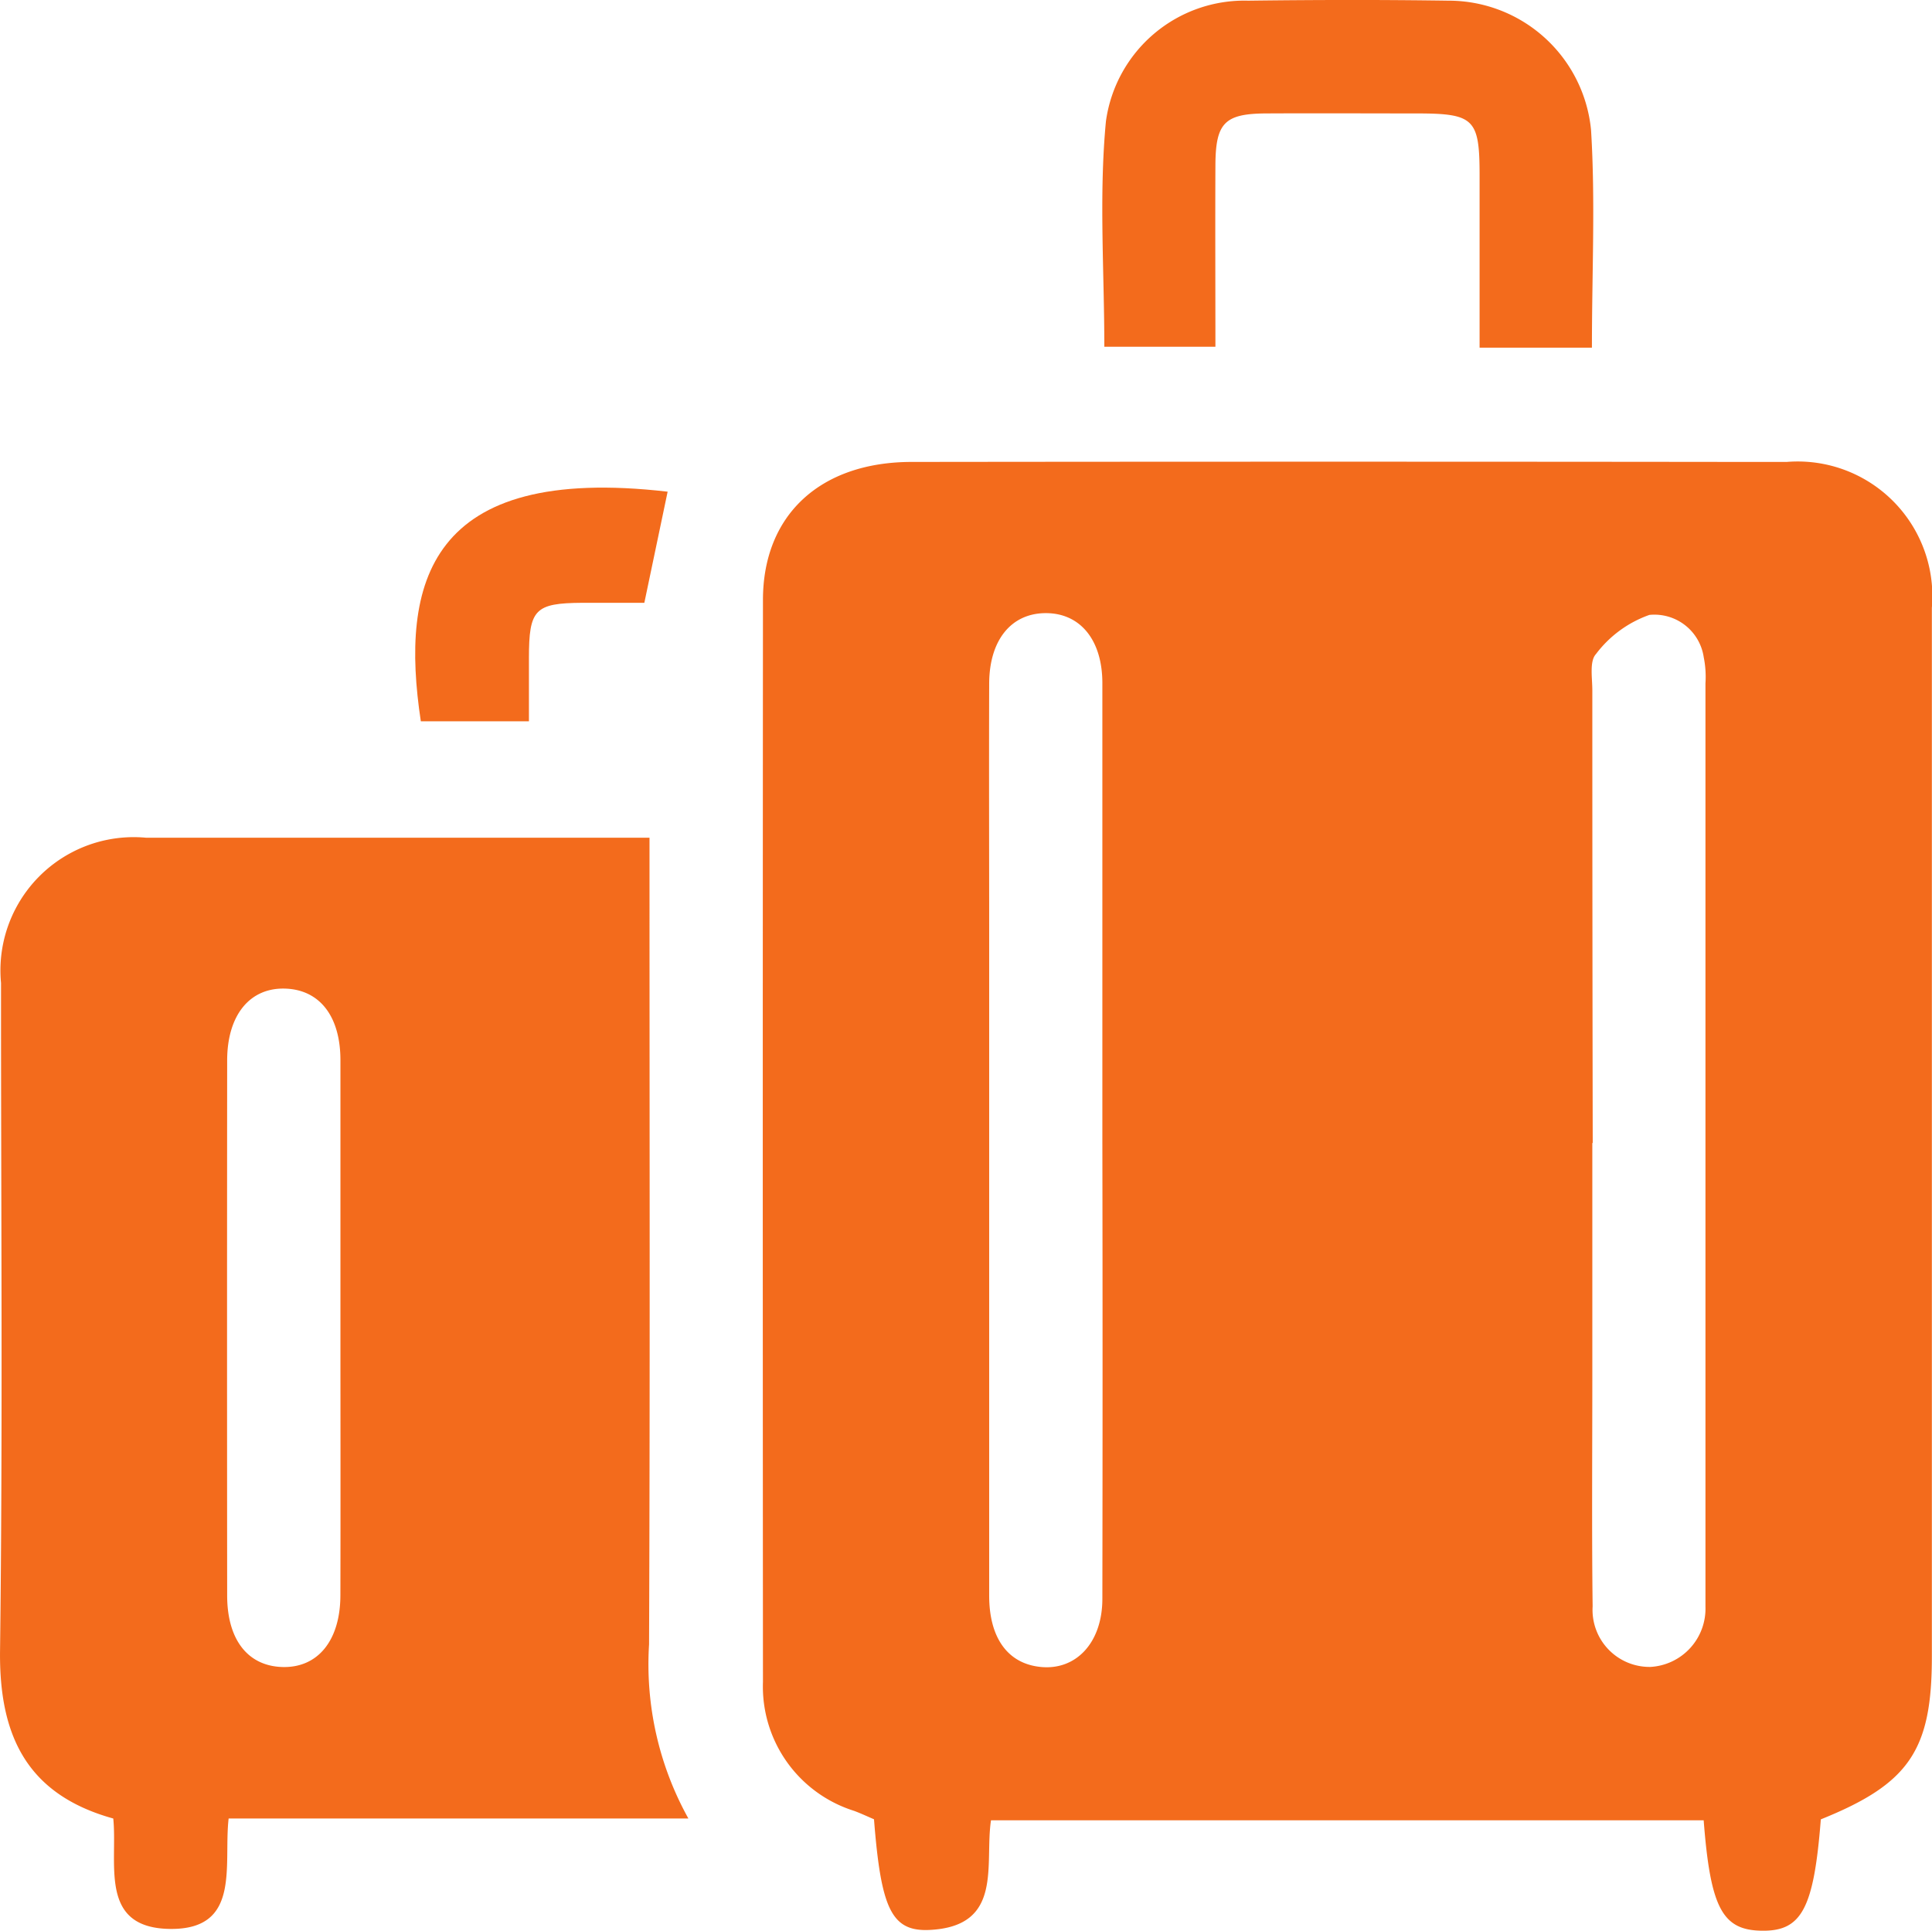
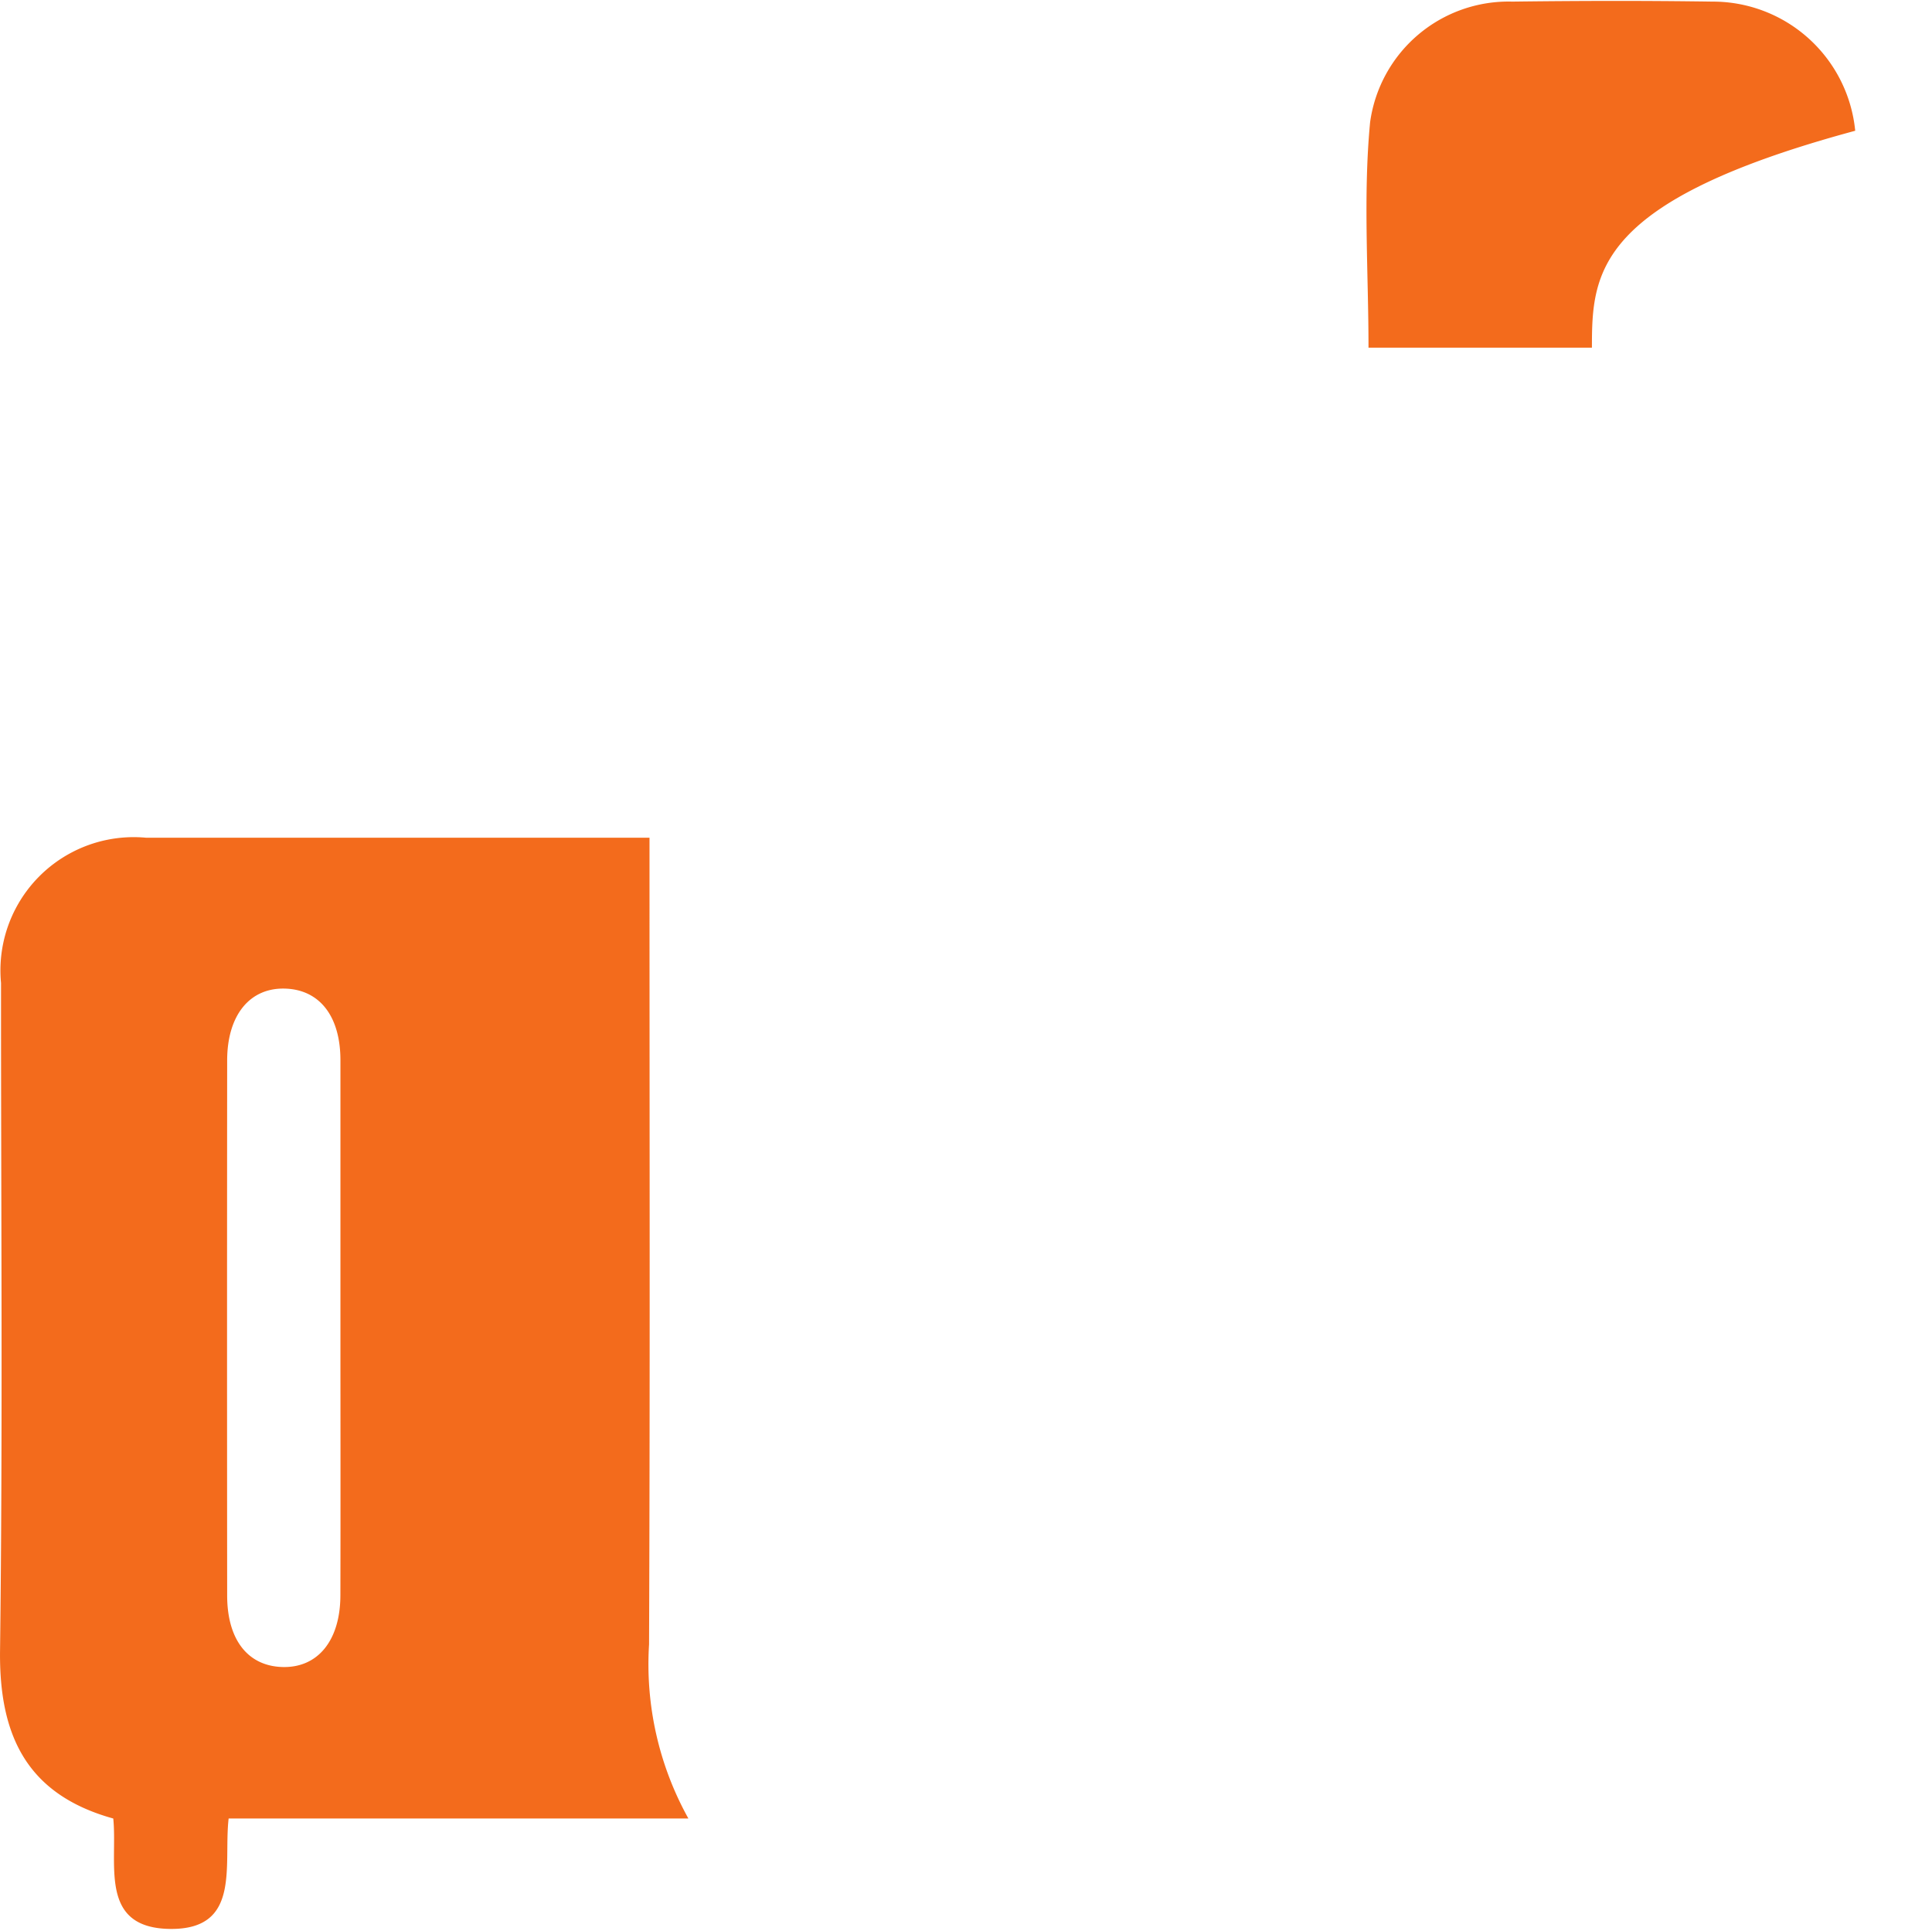
<svg xmlns="http://www.w3.org/2000/svg" width="43.375" height="43.354" viewBox="0 0 43.375 43.354">
  <g id="Group_5064" data-name="Group 5064" transform="translate(-2653.41 63.066)">
-     <path id="Path_9843" data-name="Path 9843" d="M2778.321,28.643c-.157,2.007-.431,2.516-1.33,2.5-.882-.013-1.149-.515-1.3-2.479h-16c-.15.987.29,2.383-1.383,2.462-.856.04-1.087-.486-1.244-2.485-.141-.06-.291-.131-.447-.189a2.925,2.925,0,0,1-2.046-2.894q-.008-12.147,0-24.294c0-1.909,1.287-3.1,3.342-3.1q9.355-.011,18.711,0c.31,0,.621,0,.931,0a3.024,3.024,0,0,1,3.259,3.276q0,11.766,0,23.533C2780.817,27.086,2780.312,27.842,2778.321,28.643Zm-16.13-15.187q0-5.162,0-10.324c0-.973-.5-1.576-1.274-1.573s-1.264.607-1.267,1.581c-.006,1.862,0,3.724,0,5.586q0,7.447,0,14.894c0,.952.42,1.524,1.148,1.6.8.085,1.391-.543,1.393-1.524Q2762.2,18.575,2762.191,13.455Zm11,0V18.7c0,1.721-.014,3.442.007,5.162a1.28,1.28,0,0,0,1.3,1.358,1.31,1.31,0,0,0,1.233-1.35c0-.084,0-.169,0-.254q0-10.24,0-20.48a2.229,2.229,0,0,0-.039-.588,1.119,1.119,0,0,0-1.22-.949,2.568,2.568,0,0,0-1.2.88c-.149.162-.08.54-.081.819Q2773.191,8.378,2773.2,13.456Z" transform="translate(-84.032 -50.858)" fill="#f36b1c" />
    <path id="Path_9844" data-name="Path 9844" d="M2668.865,70.051h-10.322c-.12,1.046.289,2.5-1.318,2.479s-1.17-1.468-1.272-2.479c-1.946-.54-2.566-1.868-2.542-3.775.063-4.995.02-9.99.022-14.986a2.992,2.992,0,0,1,3.259-3.261c3.724,0,7.448,0,11.3,0v.927c0,5.729.013,11.458-.01,17.187A7.13,7.13,0,0,0,2668.865,70.051Zm-7.812-11.018c0-2,0-4,0-6.007,0-.987-.464-1.58-1.231-1.609-.8-.03-1.311.591-1.312,1.612q-.005,6.007,0,12.014c0,.99.461,1.579,1.23,1.606.8.028,1.31-.589,1.312-1.609C2661.057,63.038,2661.053,61.036,2661.053,59.033Z" transform="translate(0 -92.285)" fill="#f36b1c" />
-     <path id="Path_9845" data-name="Path 9845" d="M2810.567-55.26h-2.522c0-1.3,0-2.585,0-3.87,0-1.269-.123-1.388-1.412-1.389-1.129,0-2.258-.006-3.387,0-.925.006-1.127.214-1.132,1.159-.006,1.346,0,2.693,0,4.079h-2.494c0-1.7-.123-3.394.036-5.061a3.138,3.138,0,0,1,3.193-2.709c1.5-.019,2.991-.022,4.488,0a3.213,3.213,0,0,1,3.21,2.9C2810.646-58.555,2810.567-56.948,2810.567-55.26Z" transform="translate(-121.417)" fill="#f36b1c" />
-     <path id="Path_9846" data-name="Path 9846" d="M2714.129,1.7l-.523,2.495c-.444,0-.917,0-1.391,0-1.065.007-1.2.144-1.2,1.241,0,.451,0,.9,0,1.42h-2.427C2708.117,3.747,2708.75,1.076,2714.129,1.7Z" transform="translate(-45.73 -53.726)" fill="#f36b1c" />
+     <path id="Path_9845" data-name="Path 9845" d="M2810.567-55.26h-2.522h-2.494c0-1.7-.123-3.394.036-5.061a3.138,3.138,0,0,1,3.193-2.709c1.5-.019,2.991-.022,4.488,0a3.213,3.213,0,0,1,3.21,2.9C2810.646-58.555,2810.567-56.948,2810.567-55.26Z" transform="translate(-121.417)" fill="#f36b1c" />
  </g>
</svg>